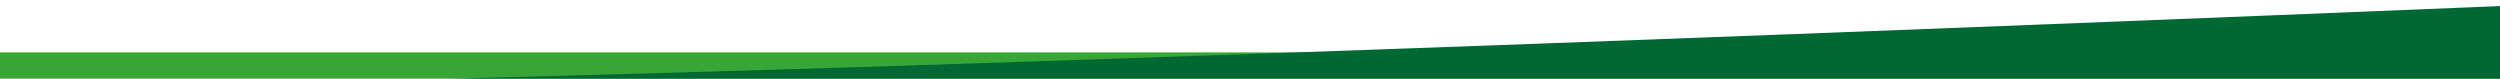
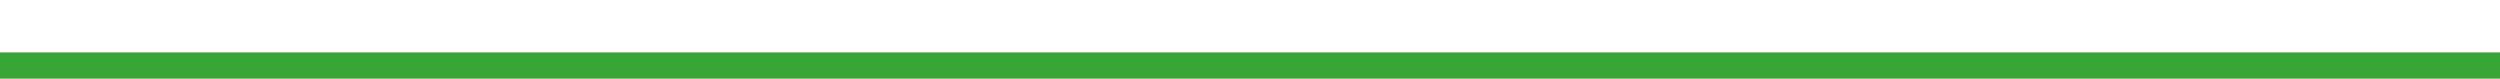
<svg xmlns="http://www.w3.org/2000/svg" width="763" height="24" viewBox="0 0 763 24">
  <defs>
    <style>
      .cls-1 {
        fill: #37a636;
      }

      .cls-2 {
        fill: #006833;
        fill-rule: evenodd;
      }
    </style>
  </defs>
  <rect class="cls-1" y="16" width="807" height="9" />
-   <path id="Shape_5_copy" data-name="Shape 5 copy" class="cls-2" d="M926-5S214.954,26,11,26H929Z" />
</svg>